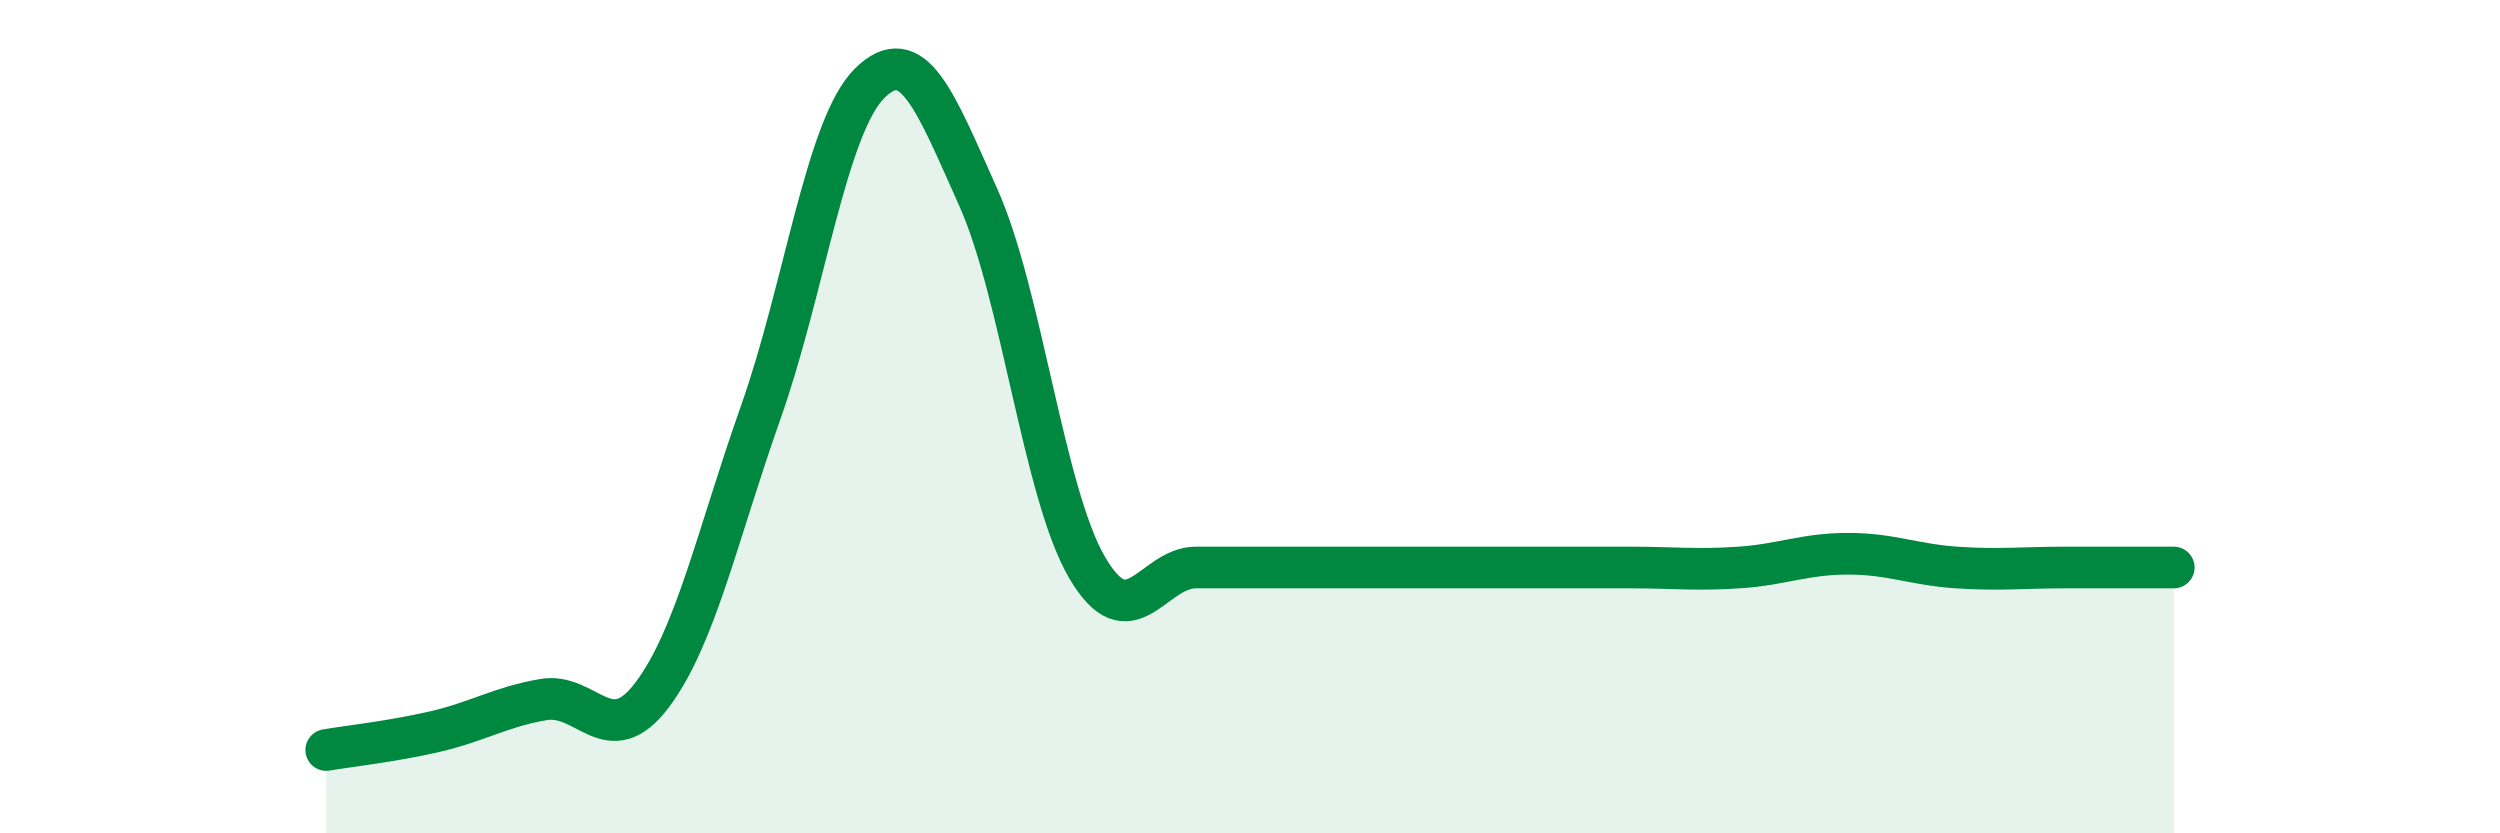
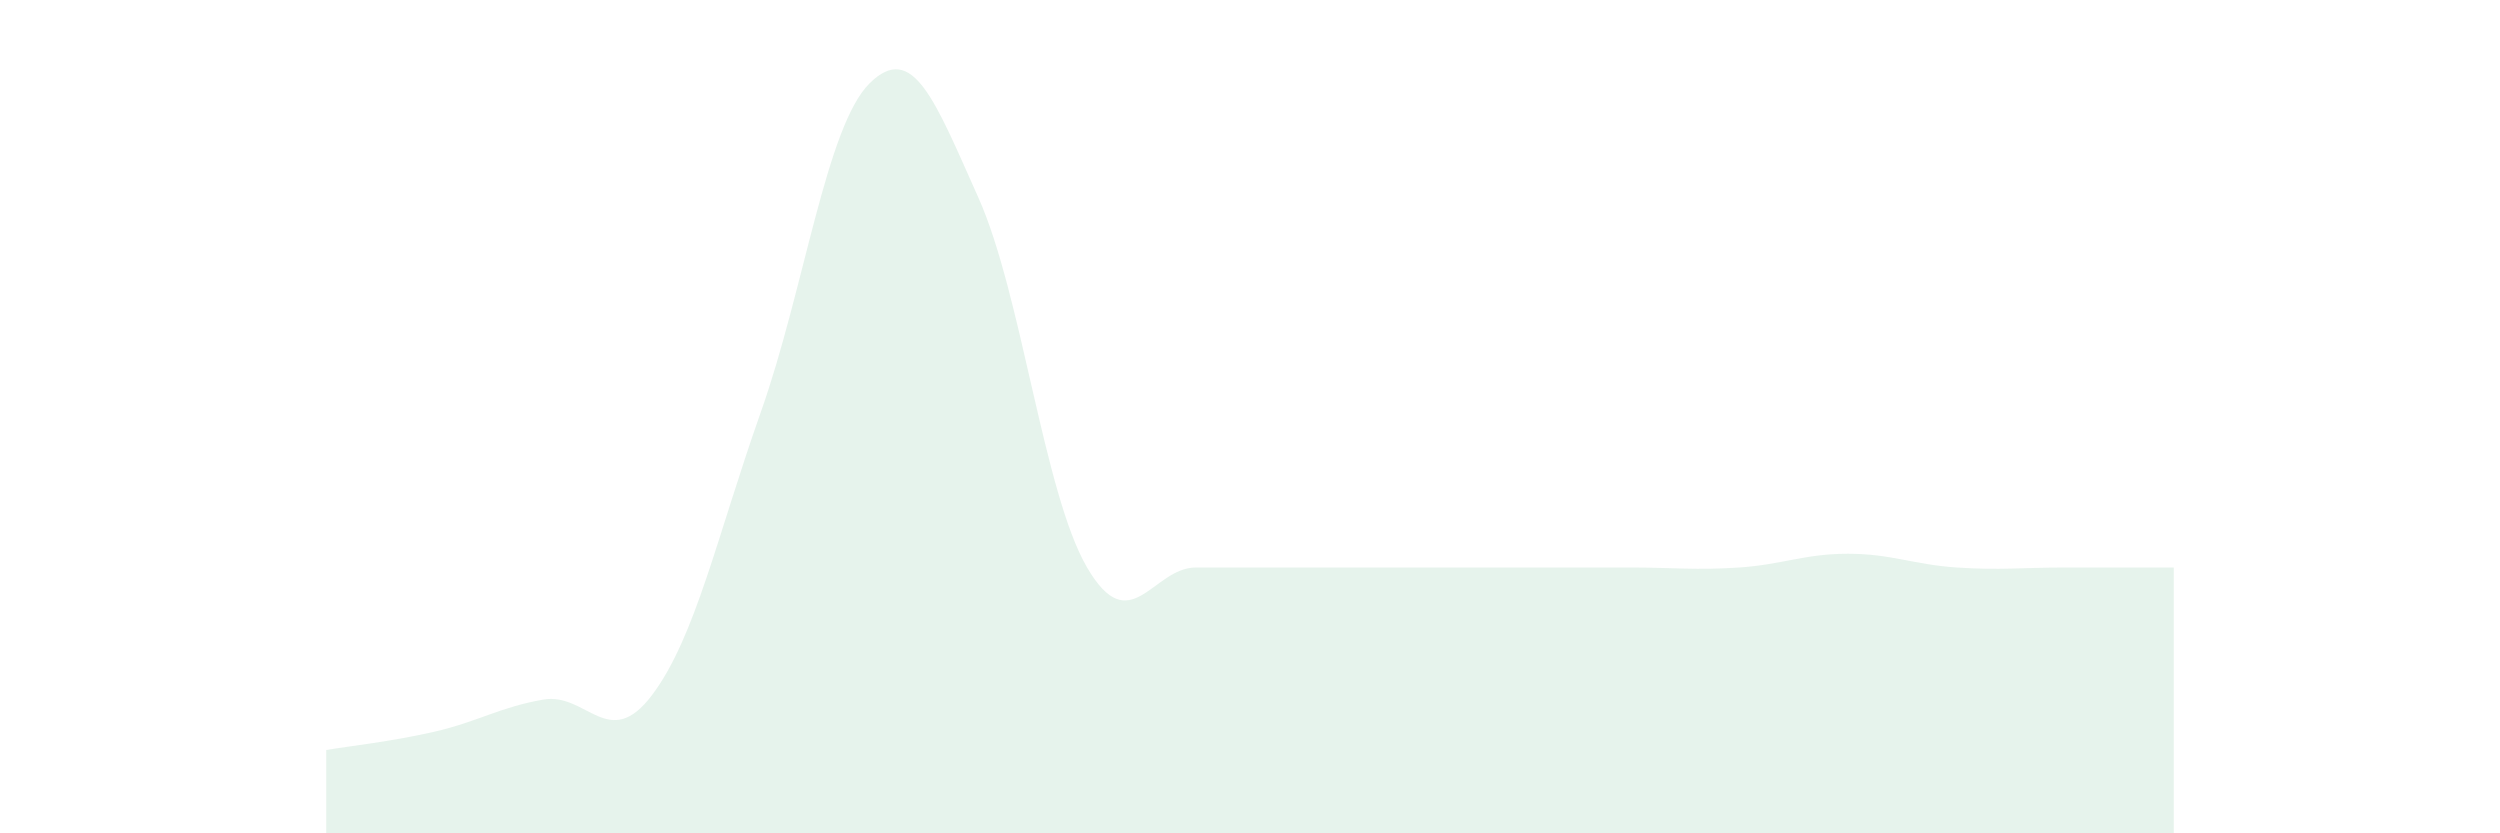
<svg xmlns="http://www.w3.org/2000/svg" width="60" height="20" viewBox="0 0 60 20">
  <path d="M 7.83,18 C 8.35,17.91 9.39,17.8 10.43,17.56 C 11.47,17.32 12,16.97 13.04,16.79 C 14.08,16.61 14.61,18.06 15.65,16.68 C 16.69,15.3 17.22,12.83 18.26,9.89 C 19.3,6.95 19.83,3.03 20.87,2 C 21.91,0.97 22.44,2.42 23.48,4.74 C 24.52,7.06 25.05,11.84 26.09,13.62 C 27.13,15.4 27.66,13.62 28.7,13.62 C 29.74,13.62 30.26,13.62 31.3,13.62 C 32.34,13.62 32.87,13.62 33.91,13.62 C 34.95,13.62 35.48,13.62 36.52,13.62 C 37.56,13.62 38.09,13.62 39.13,13.62 C 40.17,13.62 40.7,13.69 41.74,13.62 C 42.78,13.55 43.31,13.29 44.35,13.29 C 45.39,13.29 45.92,13.55 46.96,13.62 C 48,13.69 48.53,13.62 49.57,13.62 C 50.61,13.62 51.65,13.62 52.17,13.62L52.17 20L7.83 20Z" fill="#008740" opacity="0.1" stroke-linecap="round" stroke-linejoin="round" />
-   <path d="M 7.83,18 C 8.35,17.91 9.39,17.8 10.43,17.56 C 11.47,17.32 12,16.97 13.04,16.79 C 14.08,16.61 14.61,18.06 15.65,16.68 C 16.69,15.3 17.22,12.83 18.26,9.89 C 19.3,6.95 19.83,3.03 20.87,2 C 21.91,0.97 22.44,2.42 23.48,4.74 C 24.52,7.06 25.05,11.84 26.09,13.62 C 27.13,15.4 27.66,13.62 28.7,13.62 C 29.74,13.62 30.26,13.62 31.3,13.62 C 32.34,13.62 32.87,13.62 33.91,13.62 C 34.95,13.62 35.48,13.62 36.52,13.62 C 37.56,13.62 38.09,13.62 39.13,13.62 C 40.17,13.62 40.7,13.69 41.74,13.62 C 42.78,13.55 43.31,13.29 44.35,13.29 C 45.39,13.29 45.92,13.55 46.96,13.62 C 48,13.69 48.53,13.62 49.57,13.62 C 50.61,13.62 51.65,13.62 52.17,13.62" stroke="#008740" stroke-width="1" fill="none" stroke-linecap="round" stroke-linejoin="round" />
</svg>